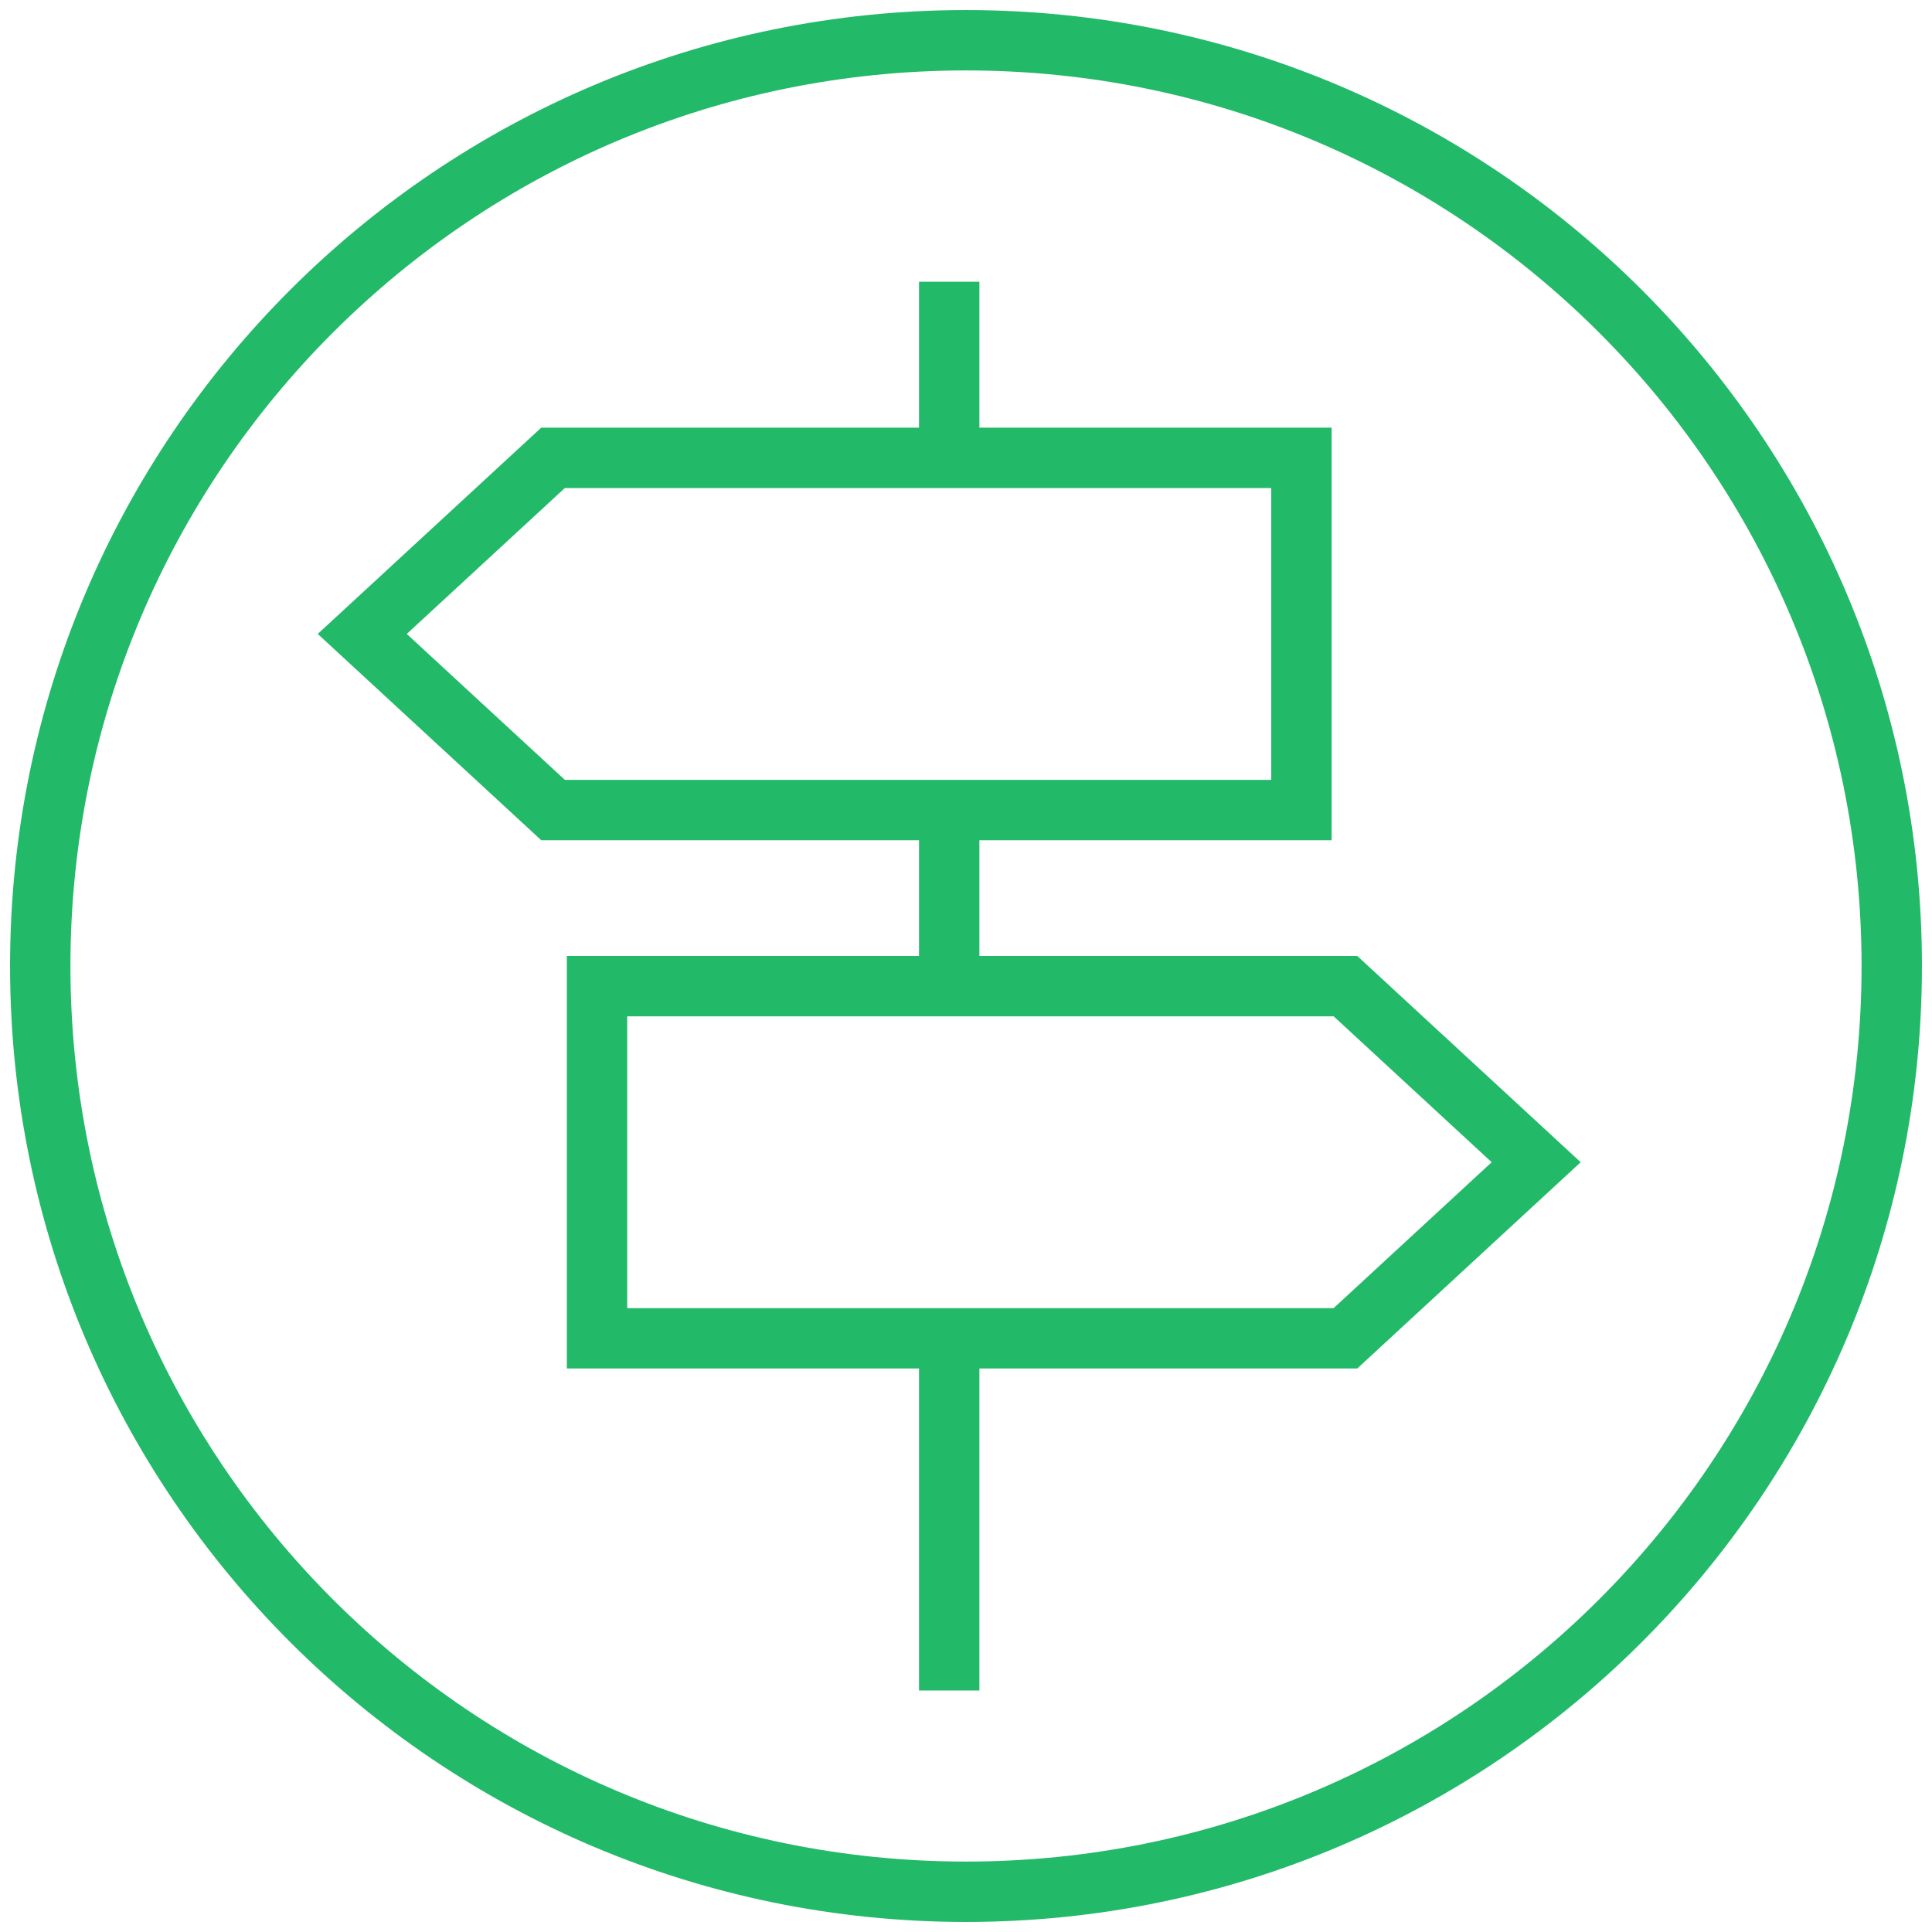
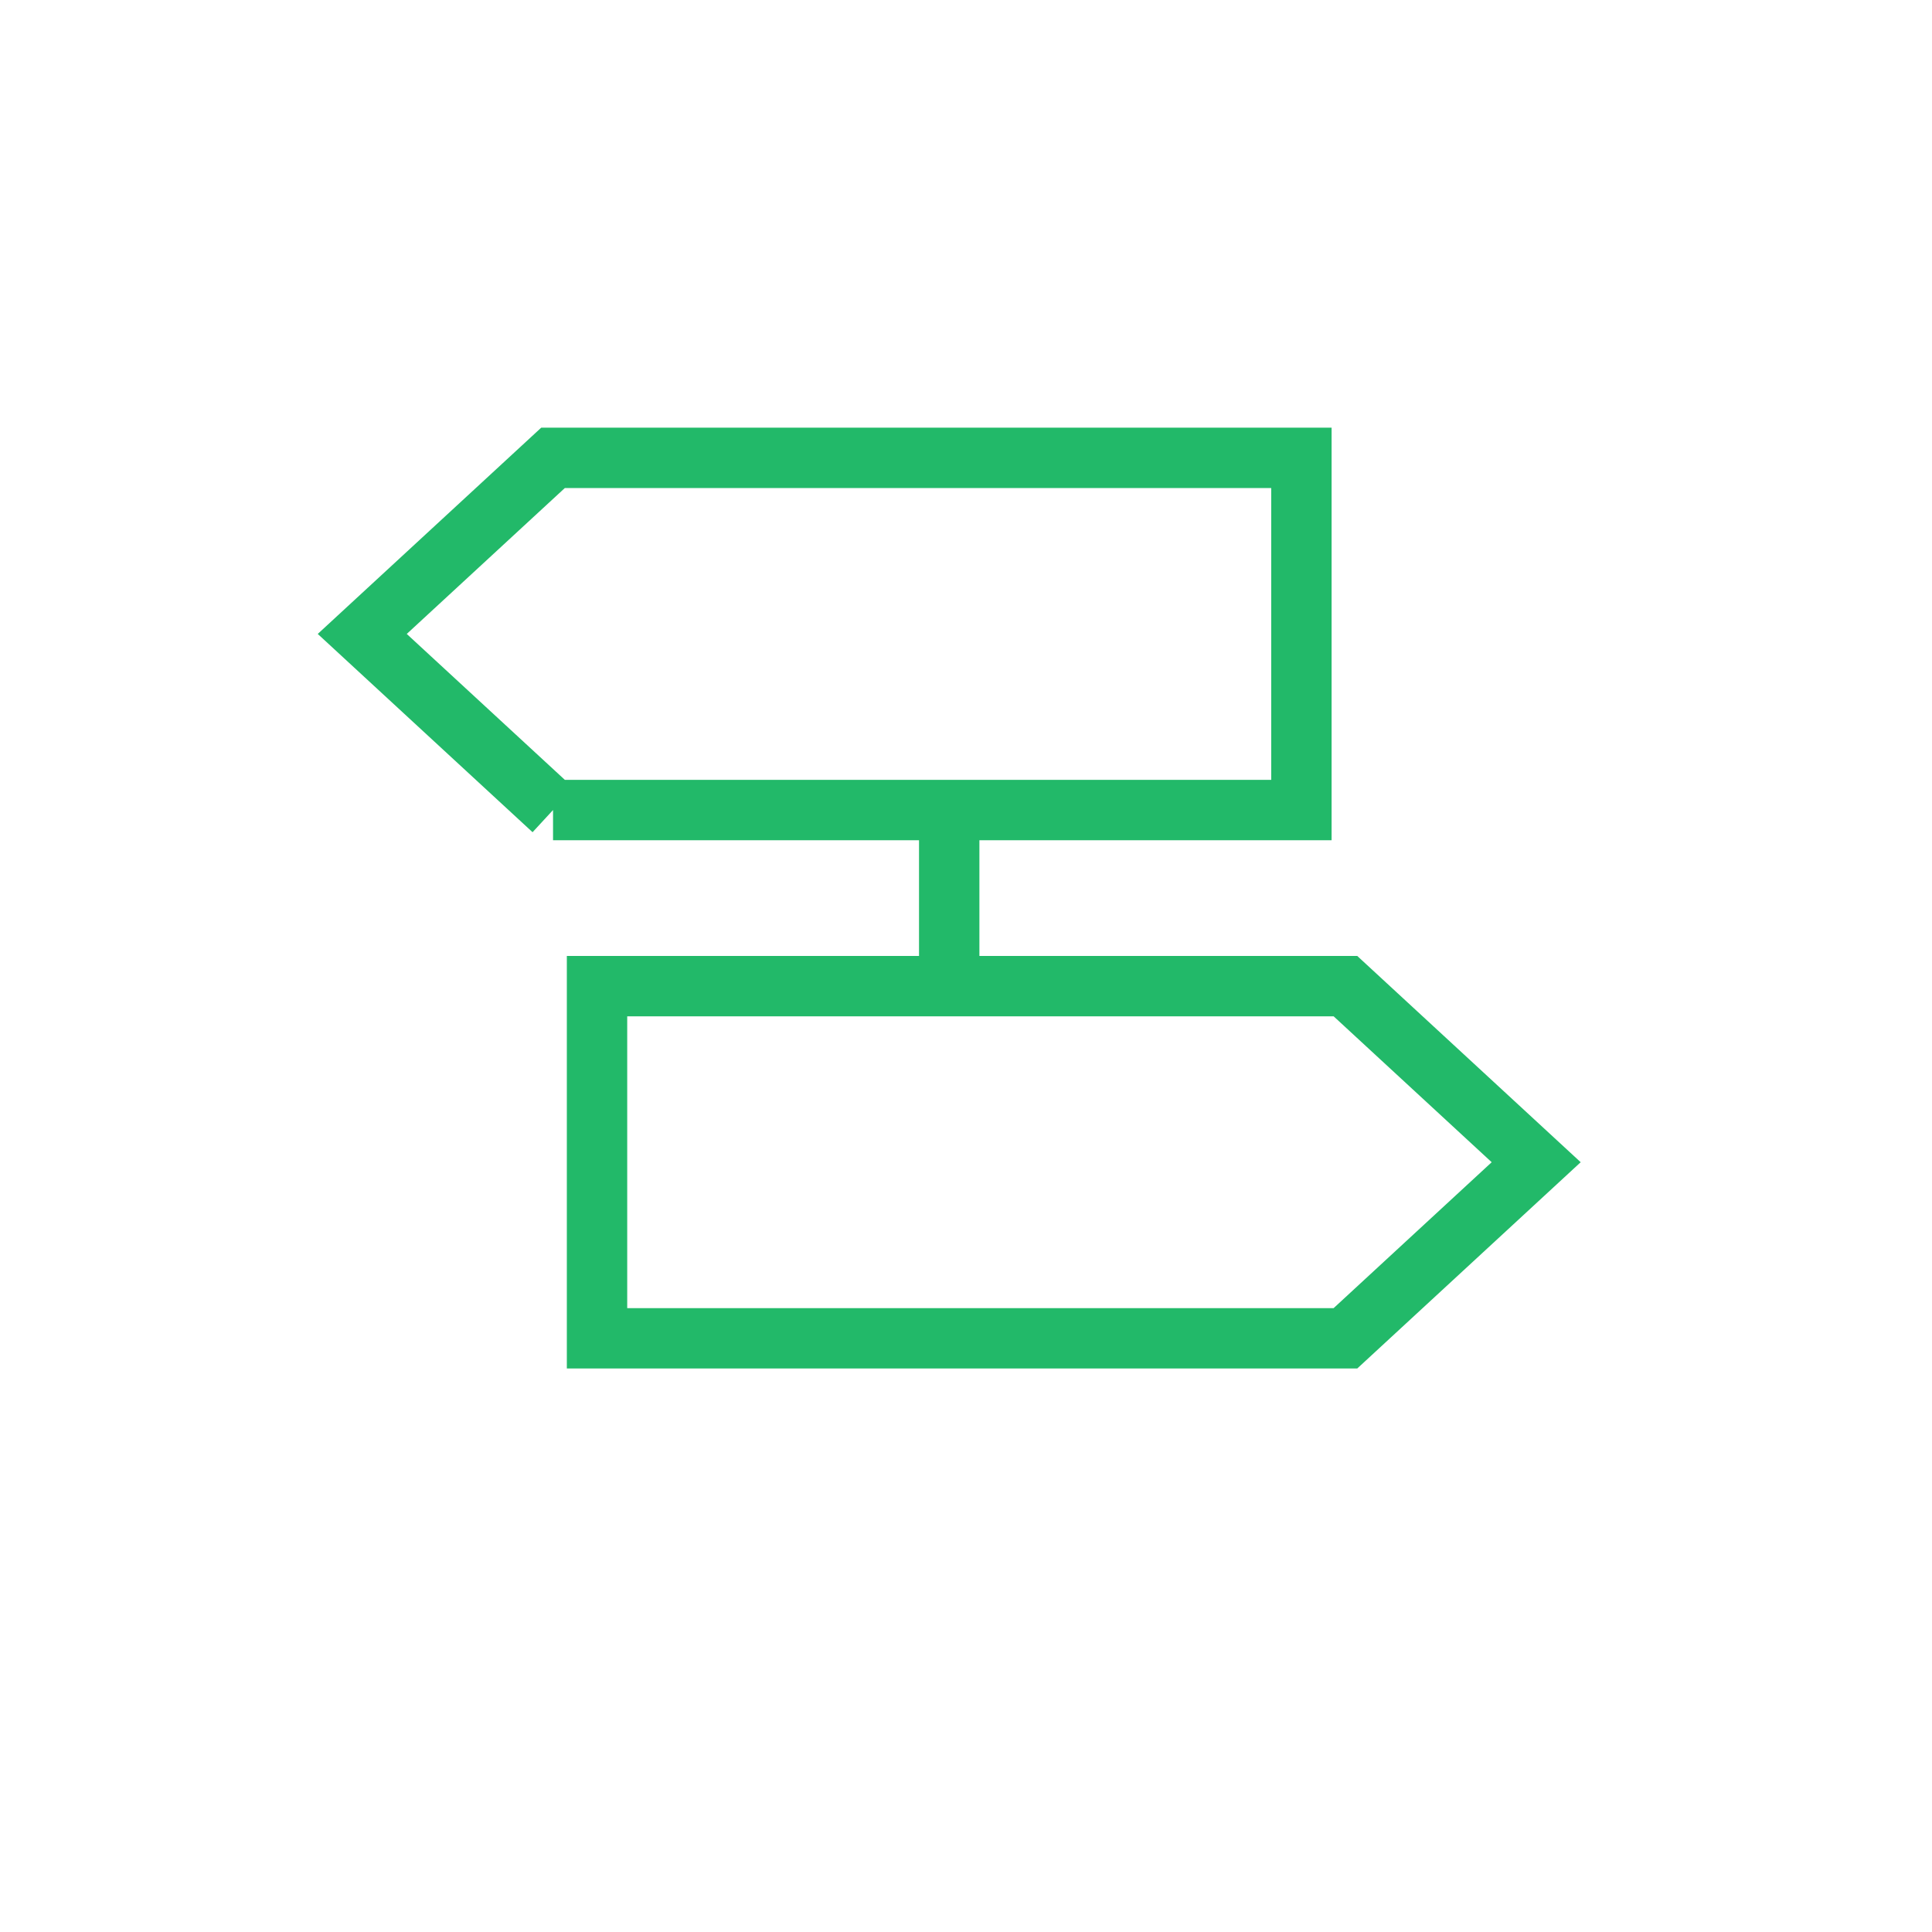
<svg xmlns="http://www.w3.org/2000/svg" width="48" height="48" viewBox="0 0 48 48" fill="none">
-   <path fill-rule="evenodd" clip-rule="evenodd" d="M47 24C47 36.703 36.703 47 24 47C11.297 47 1 36.703 1 24C1 11.297 11.297 1 24 1C36.703 1 47 11.297 47 24Z" stroke="#22B969" stroke-width="1.5" />
-   <path fill-rule="evenodd" clip-rule="evenodd" d="M13.74 20.125L9 15.75L13.74 11.375H32.333V20.125H13.74Z" stroke="#22B969" stroke-width="1.5" />
-   <path d="M23.583 33.25V42" stroke="#22B969" stroke-width="1.5" />
+   <path fill-rule="evenodd" clip-rule="evenodd" d="M13.74 20.125L9 15.75L13.74 11.375H32.333V20.125H13.74" stroke="#22B969" stroke-width="1.5" />
  <path d="M23.583 20.125V24.5" stroke="#22B969" stroke-width="1.5" />
-   <path d="M23.583 7V11.375" stroke="#22B969" stroke-width="1.5" />
  <path fill-rule="evenodd" clip-rule="evenodd" d="M33.427 33.25L38.166 28.875L33.427 24.5H14.833V33.25H33.427Z" stroke="#22B969" stroke-width="1.5" />
</svg>